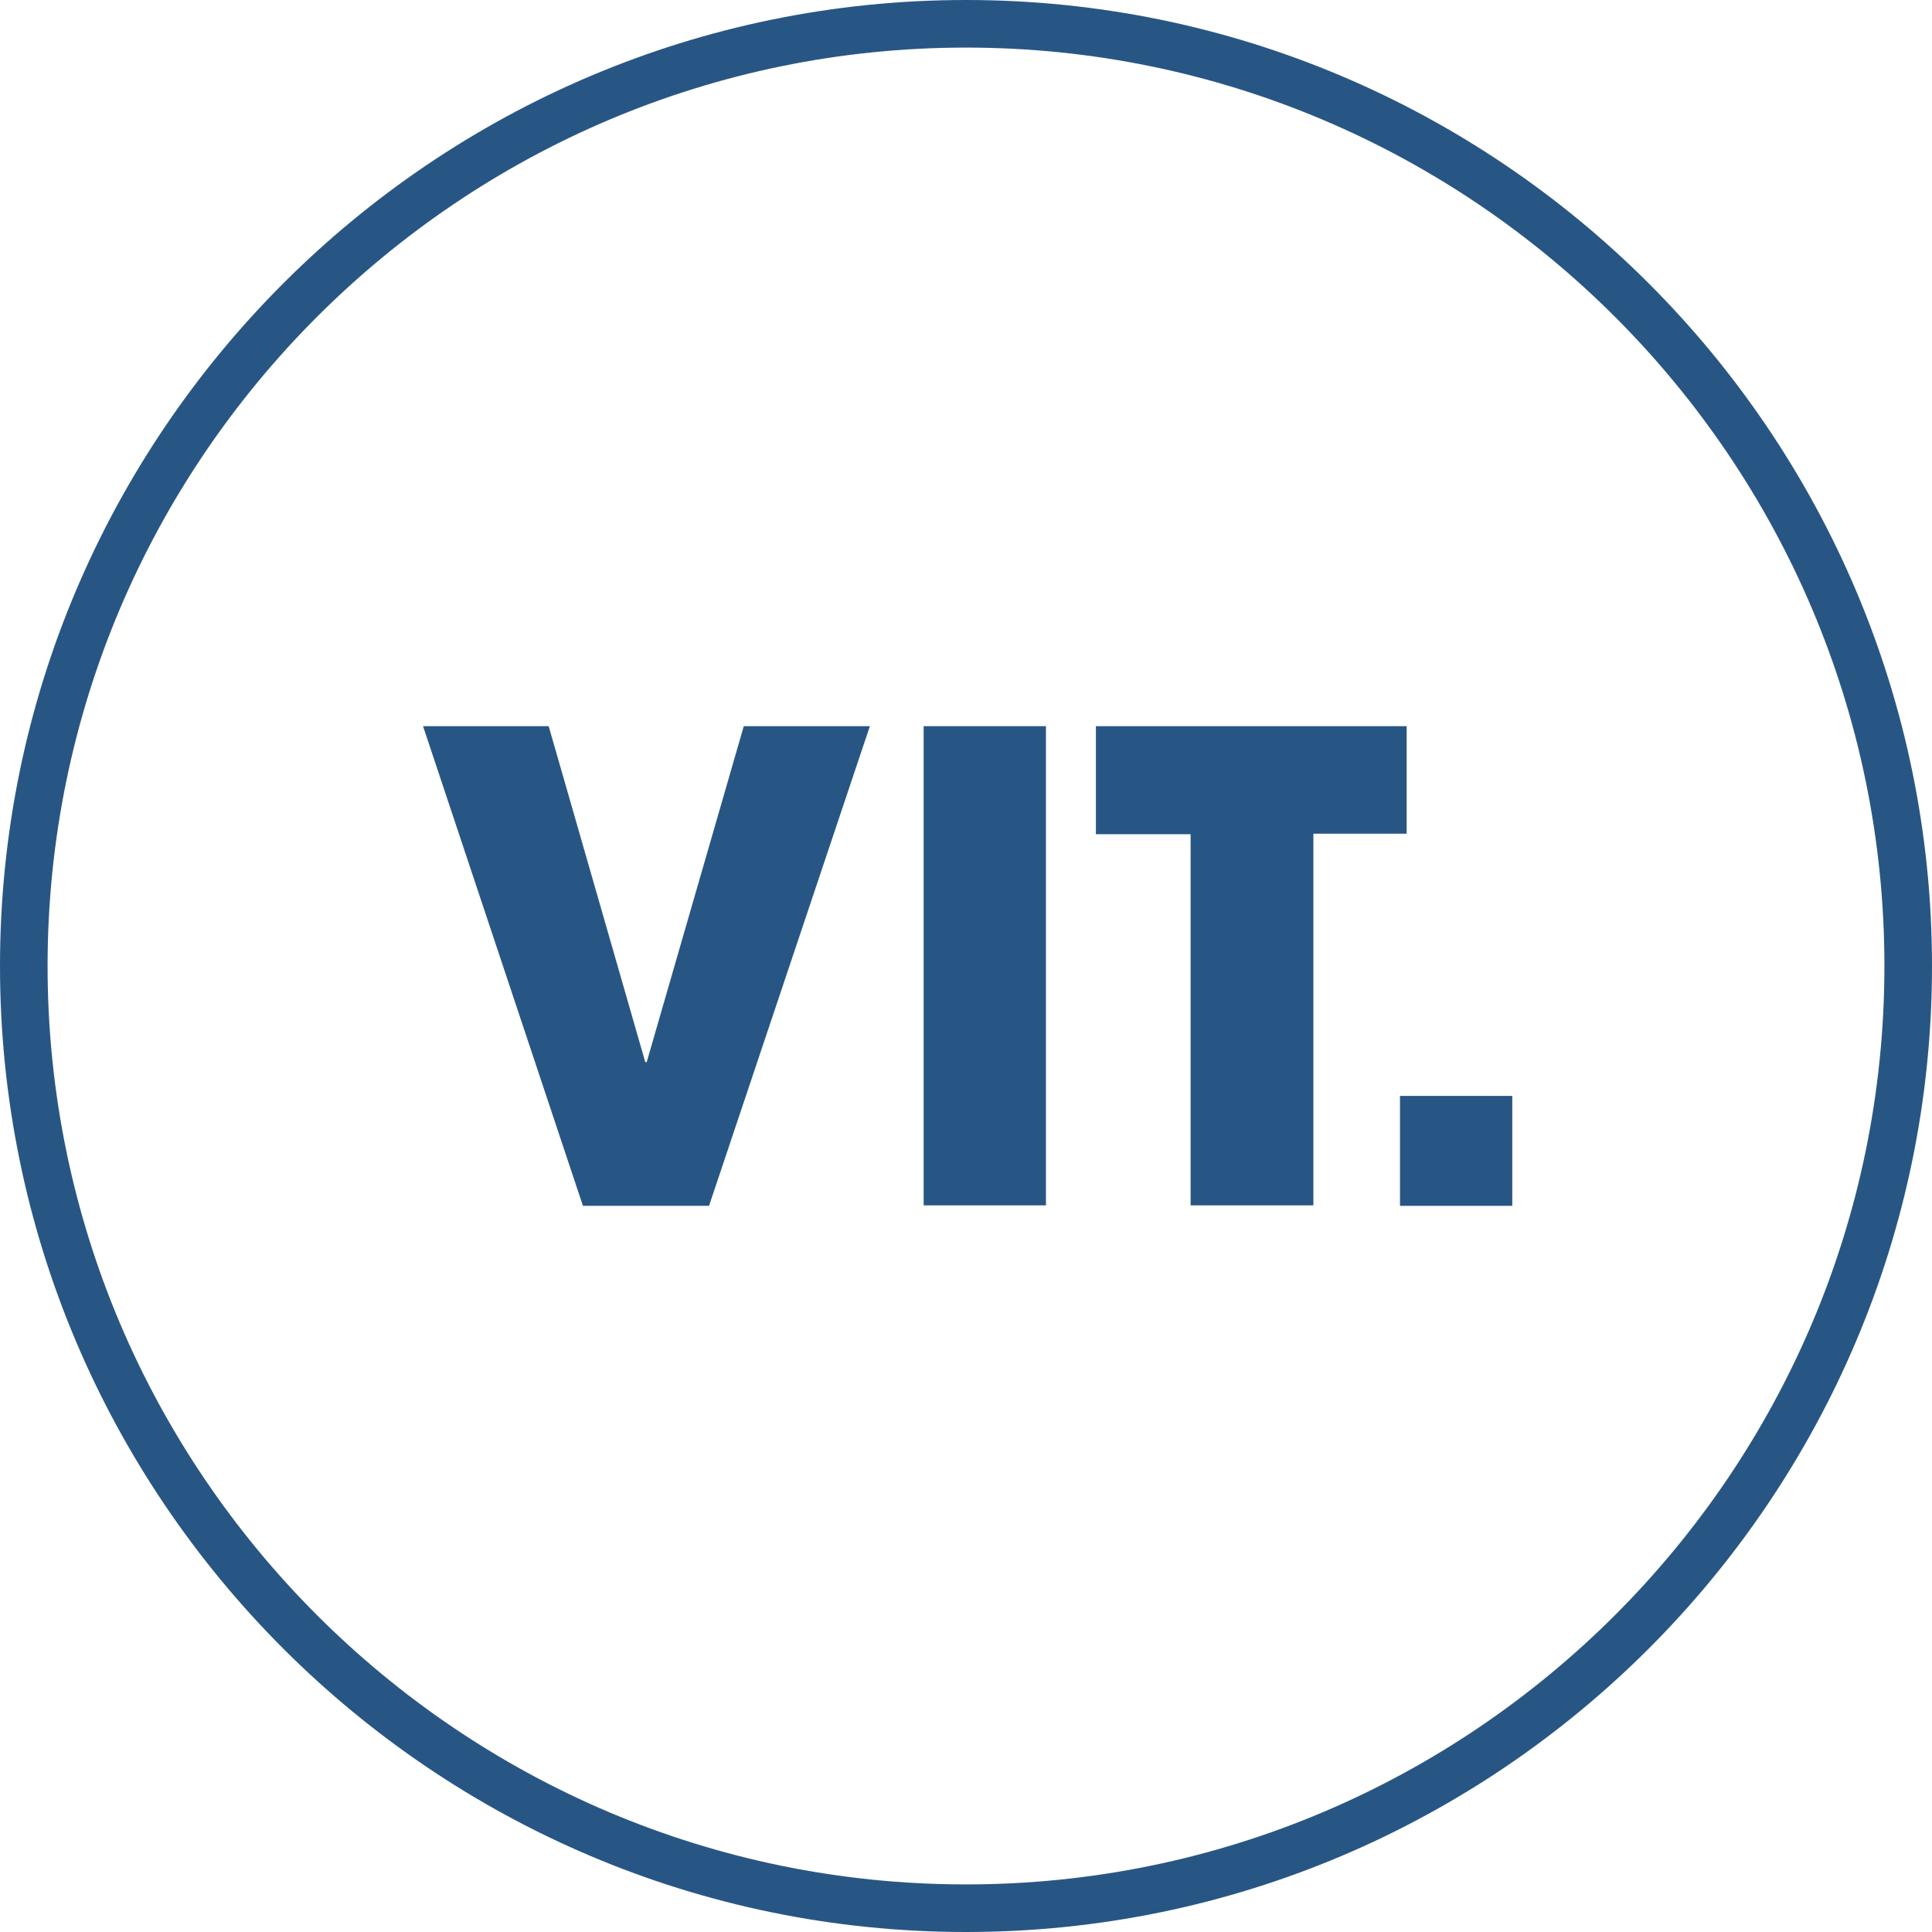
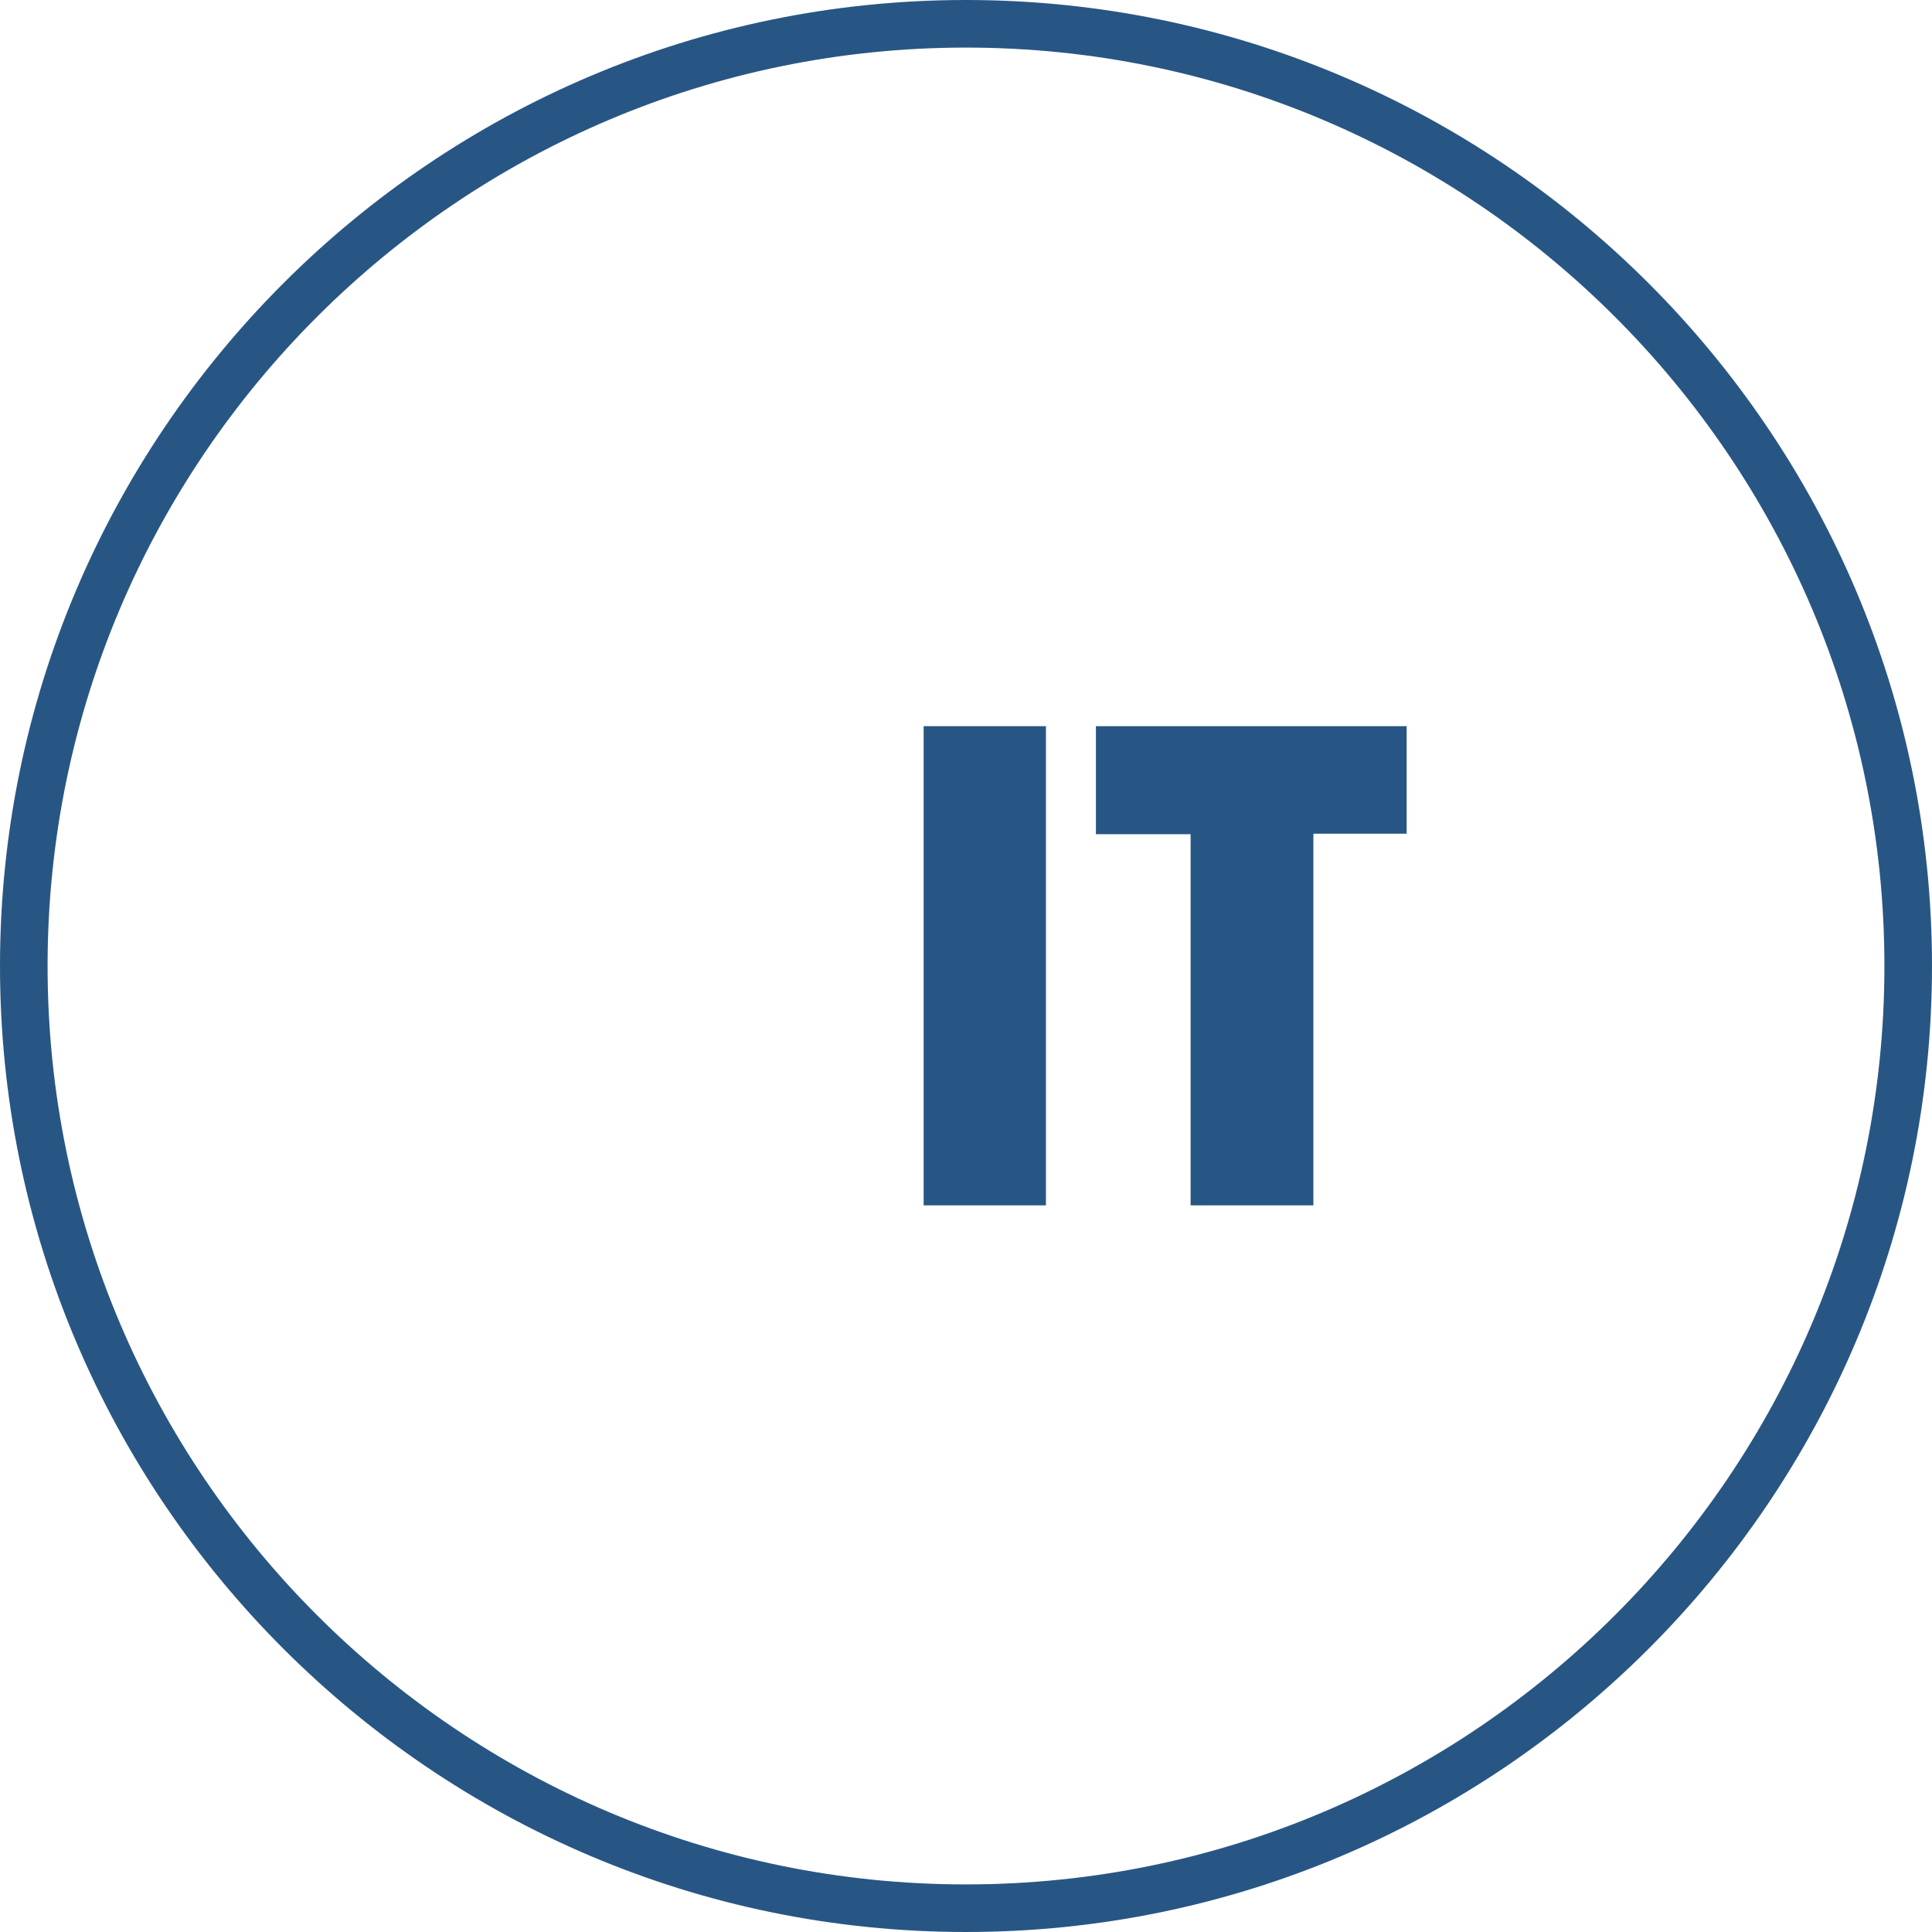
<svg xmlns="http://www.w3.org/2000/svg" version="1.1" id="Layer_1" x="0px" y="0px" viewBox="0 0 406 406" style="enable-background:new 0 0 406 406;" xml:space="preserve" width="112" height="112">
  <style type="text/css"> .st0{fill:#285684;} </style>
  <path class="st0" d="M203,406C91.1,406,0,314.9,0,203S91.1,0,203,0s203,91.1,203,203S314.9,406,203,406z M203,10 C96.6,10,10,96.6,10,203s86.6,193,193,193s193-86.6,193-193S309.4,10,203,10z" />
-   <path class="st0" d="M122.5,253.4L88.9,152.6h26.4l20.3,70.6h0.3l20.4-70.6h26.5L149,253.4H122.5z" />
  <path class="st0" d="M194.1,253.4V152.6h25.7v100.7h-25.7V253.4z" />
  <path class="st0" d="M250.2,253.4v-78.1h-19.9v-22.7h65.3v22.6H276v78.1h-25.8V253.4z" />
-   <path class="st0" d="M294.2,253.4v-23.1h23.6v23.1H294.2z" />
</svg>